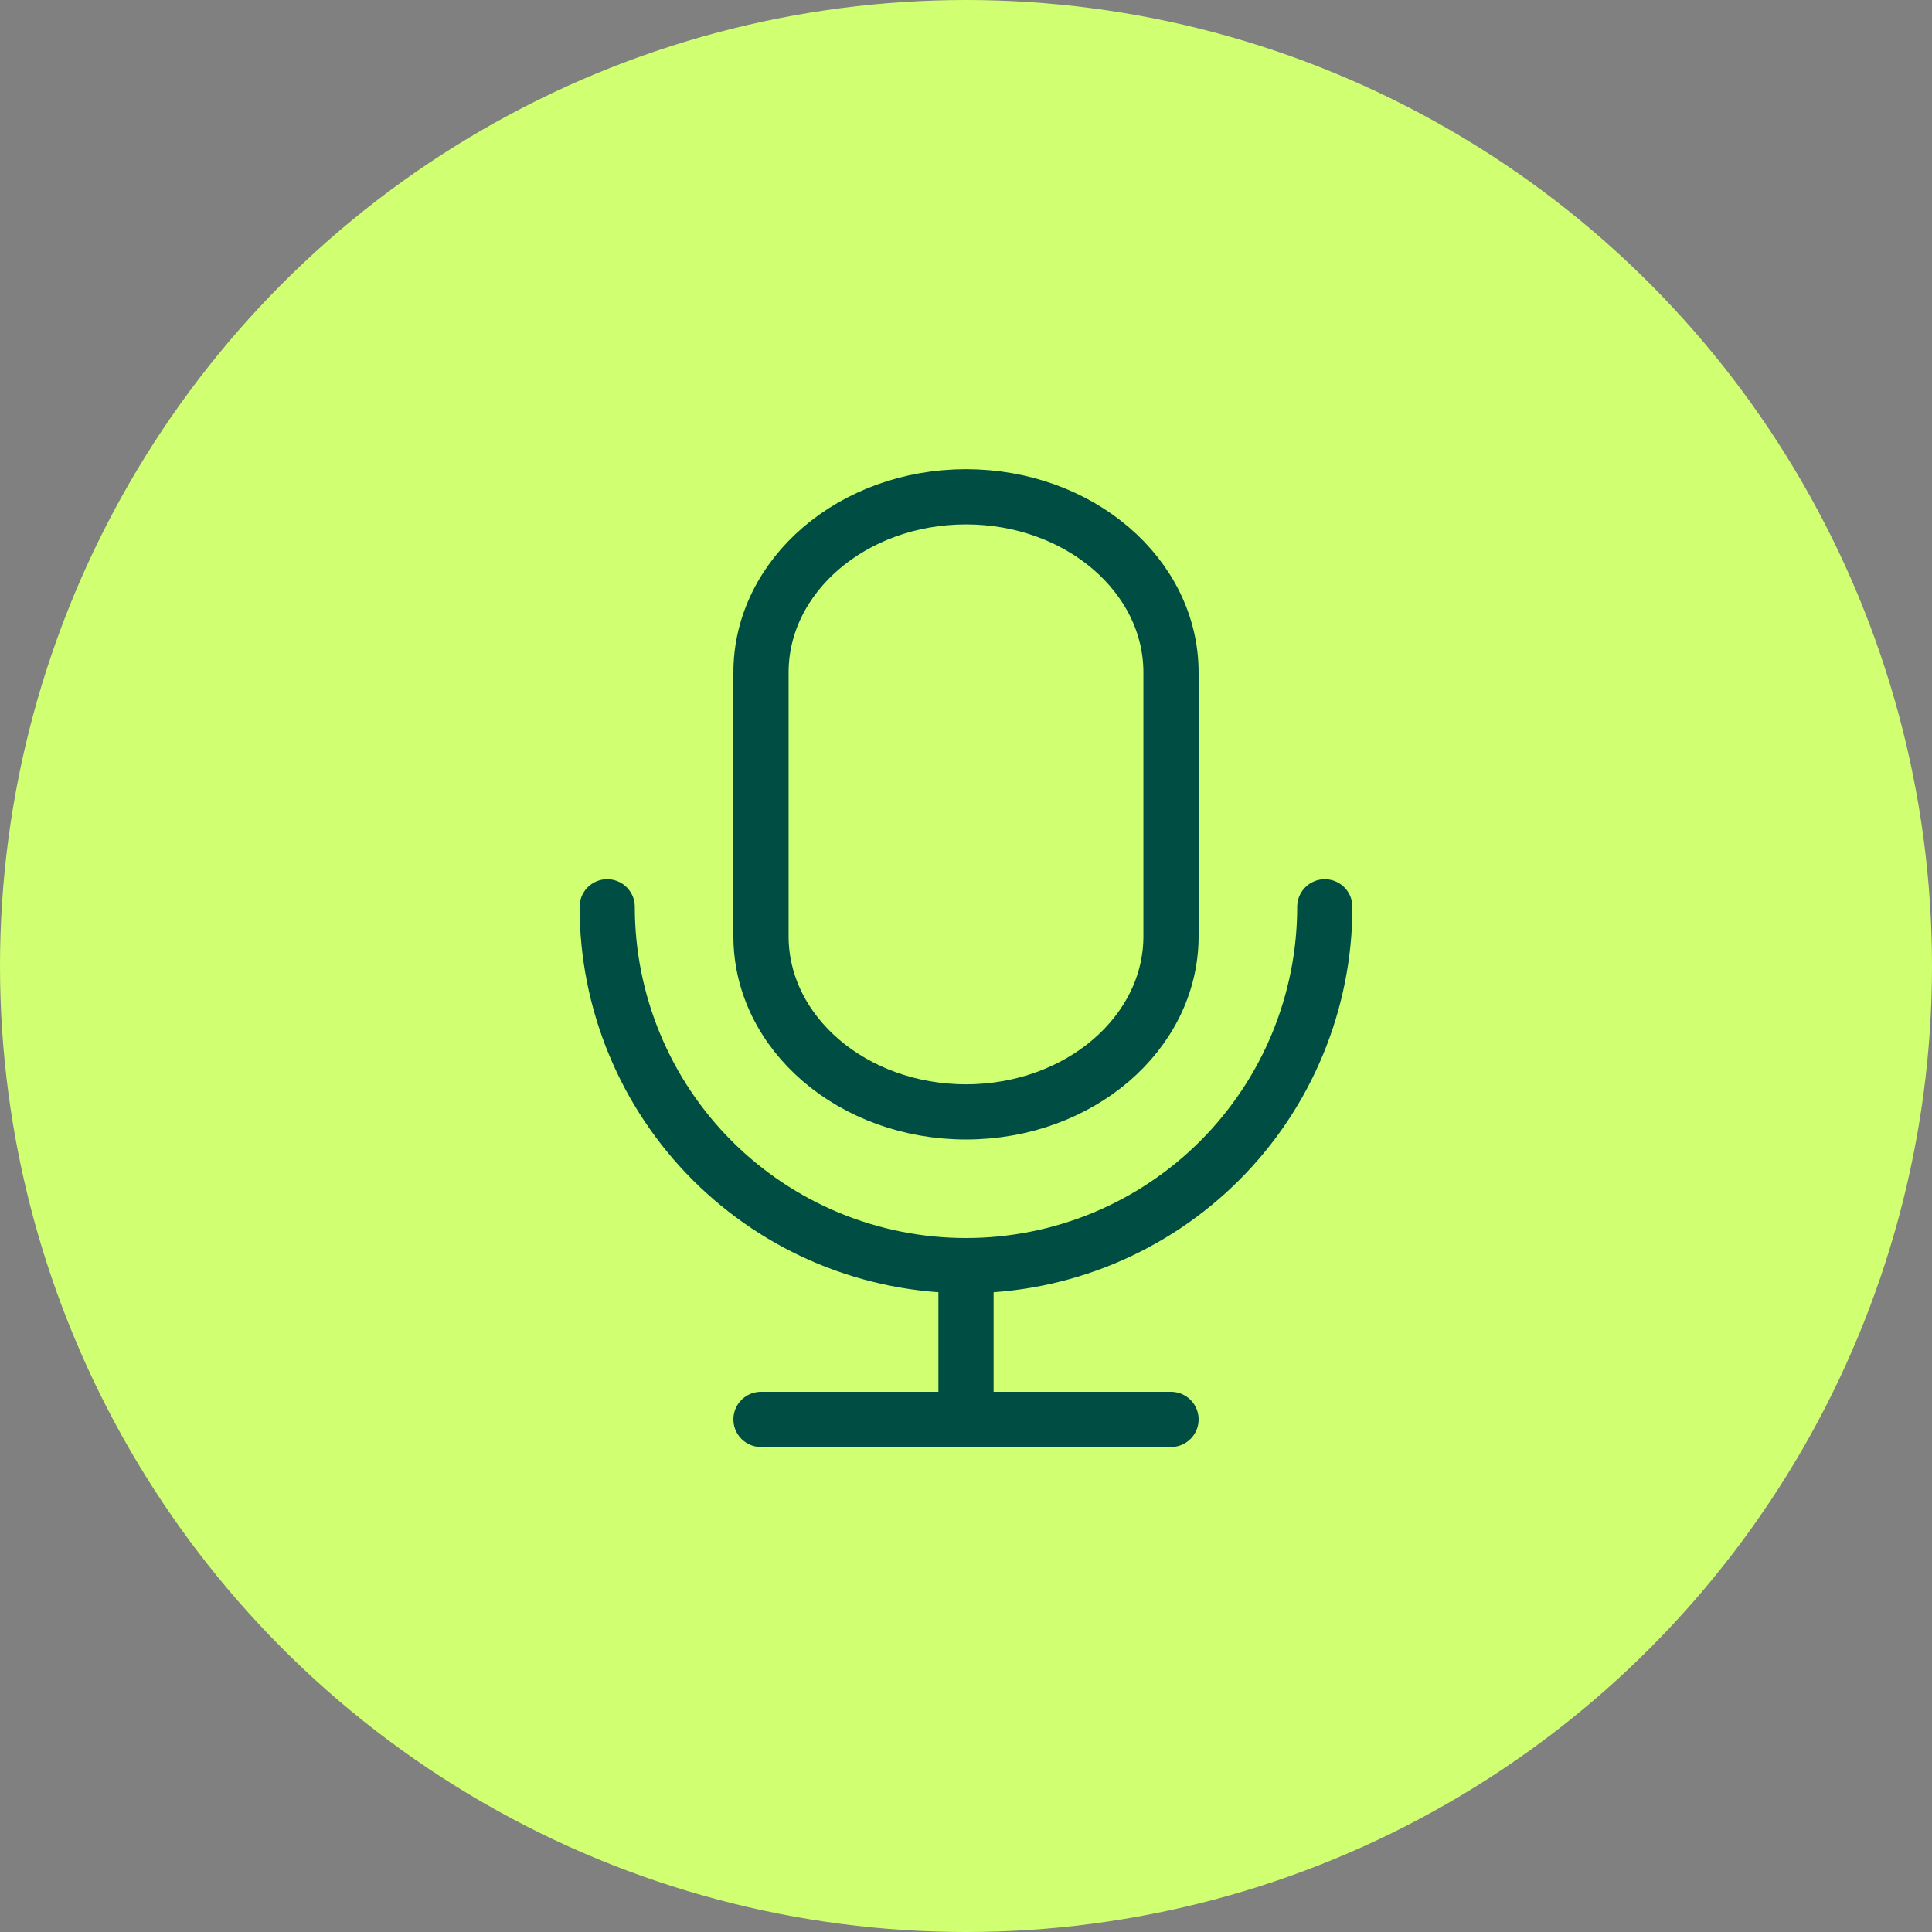
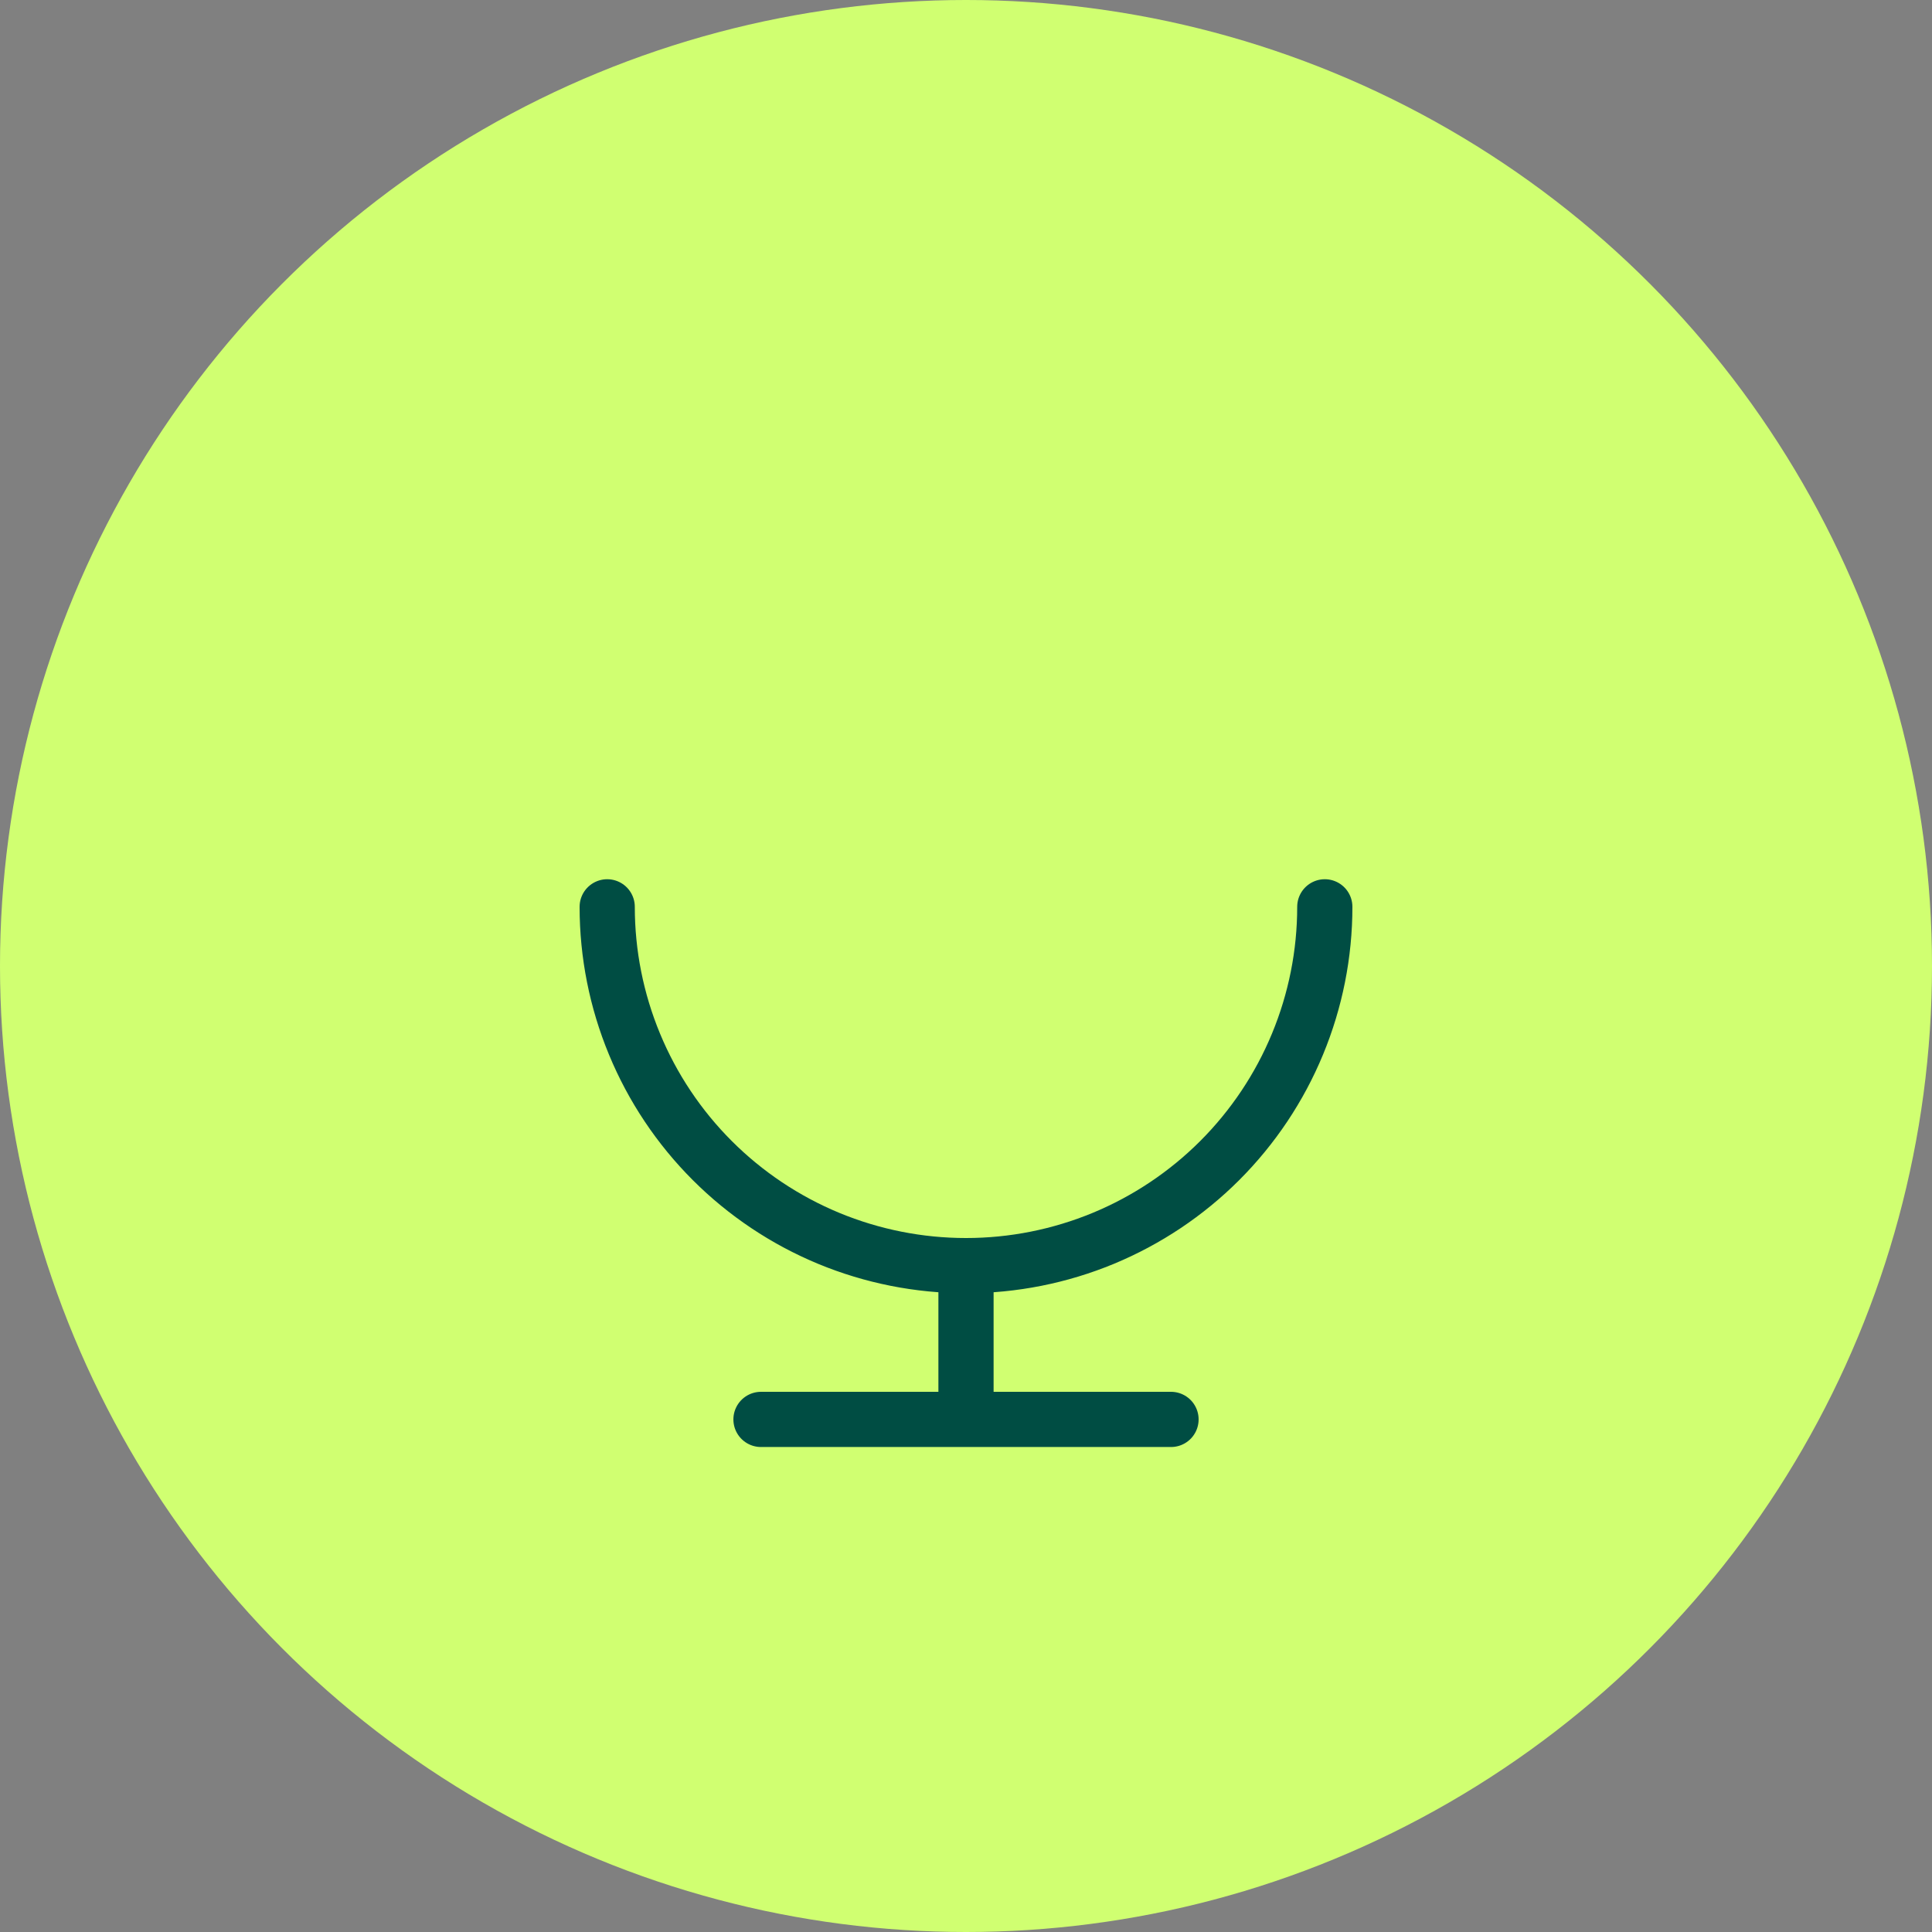
<svg xmlns="http://www.w3.org/2000/svg" width="35" height="35" viewBox="0 0 35 35" fill="none">
  <rect x="0" y="0" width="35" height="35" fill="#808080" stroke="none" />
  <circle cx="17.5" cy="17.5" r="17.5" fill="#D0FF71" />
-   <path d="M21.214 12.184C21.214 10.425 19.552 9 17.5 9C15.448 9 13.786 10.425 13.786 12.184V16.959C13.786 18.718 15.448 20.143 17.5 20.143C19.552 20.143 21.214 18.718 21.214 16.959V12.184Z" stroke="#004D43" stroke-linecap="round" stroke-linejoin="round" />
  <path d="M11 16.428C11 17.282 11.168 18.127 11.495 18.916C11.821 19.704 12.3 20.421 12.904 21.025C13.507 21.628 14.224 22.107 15.013 22.434C15.801 22.76 16.646 22.928 17.5 22.928M17.5 22.928C18.354 22.928 19.199 22.76 19.987 22.434C20.776 22.107 21.493 21.628 22.096 21.025C22.7 20.421 23.179 19.704 23.505 18.916C23.832 18.127 24 17.282 24 16.428M17.5 22.928V25.714M13.786 25.714H21.214" stroke="#004D43" stroke-linecap="round" stroke-linejoin="round" />
</svg>